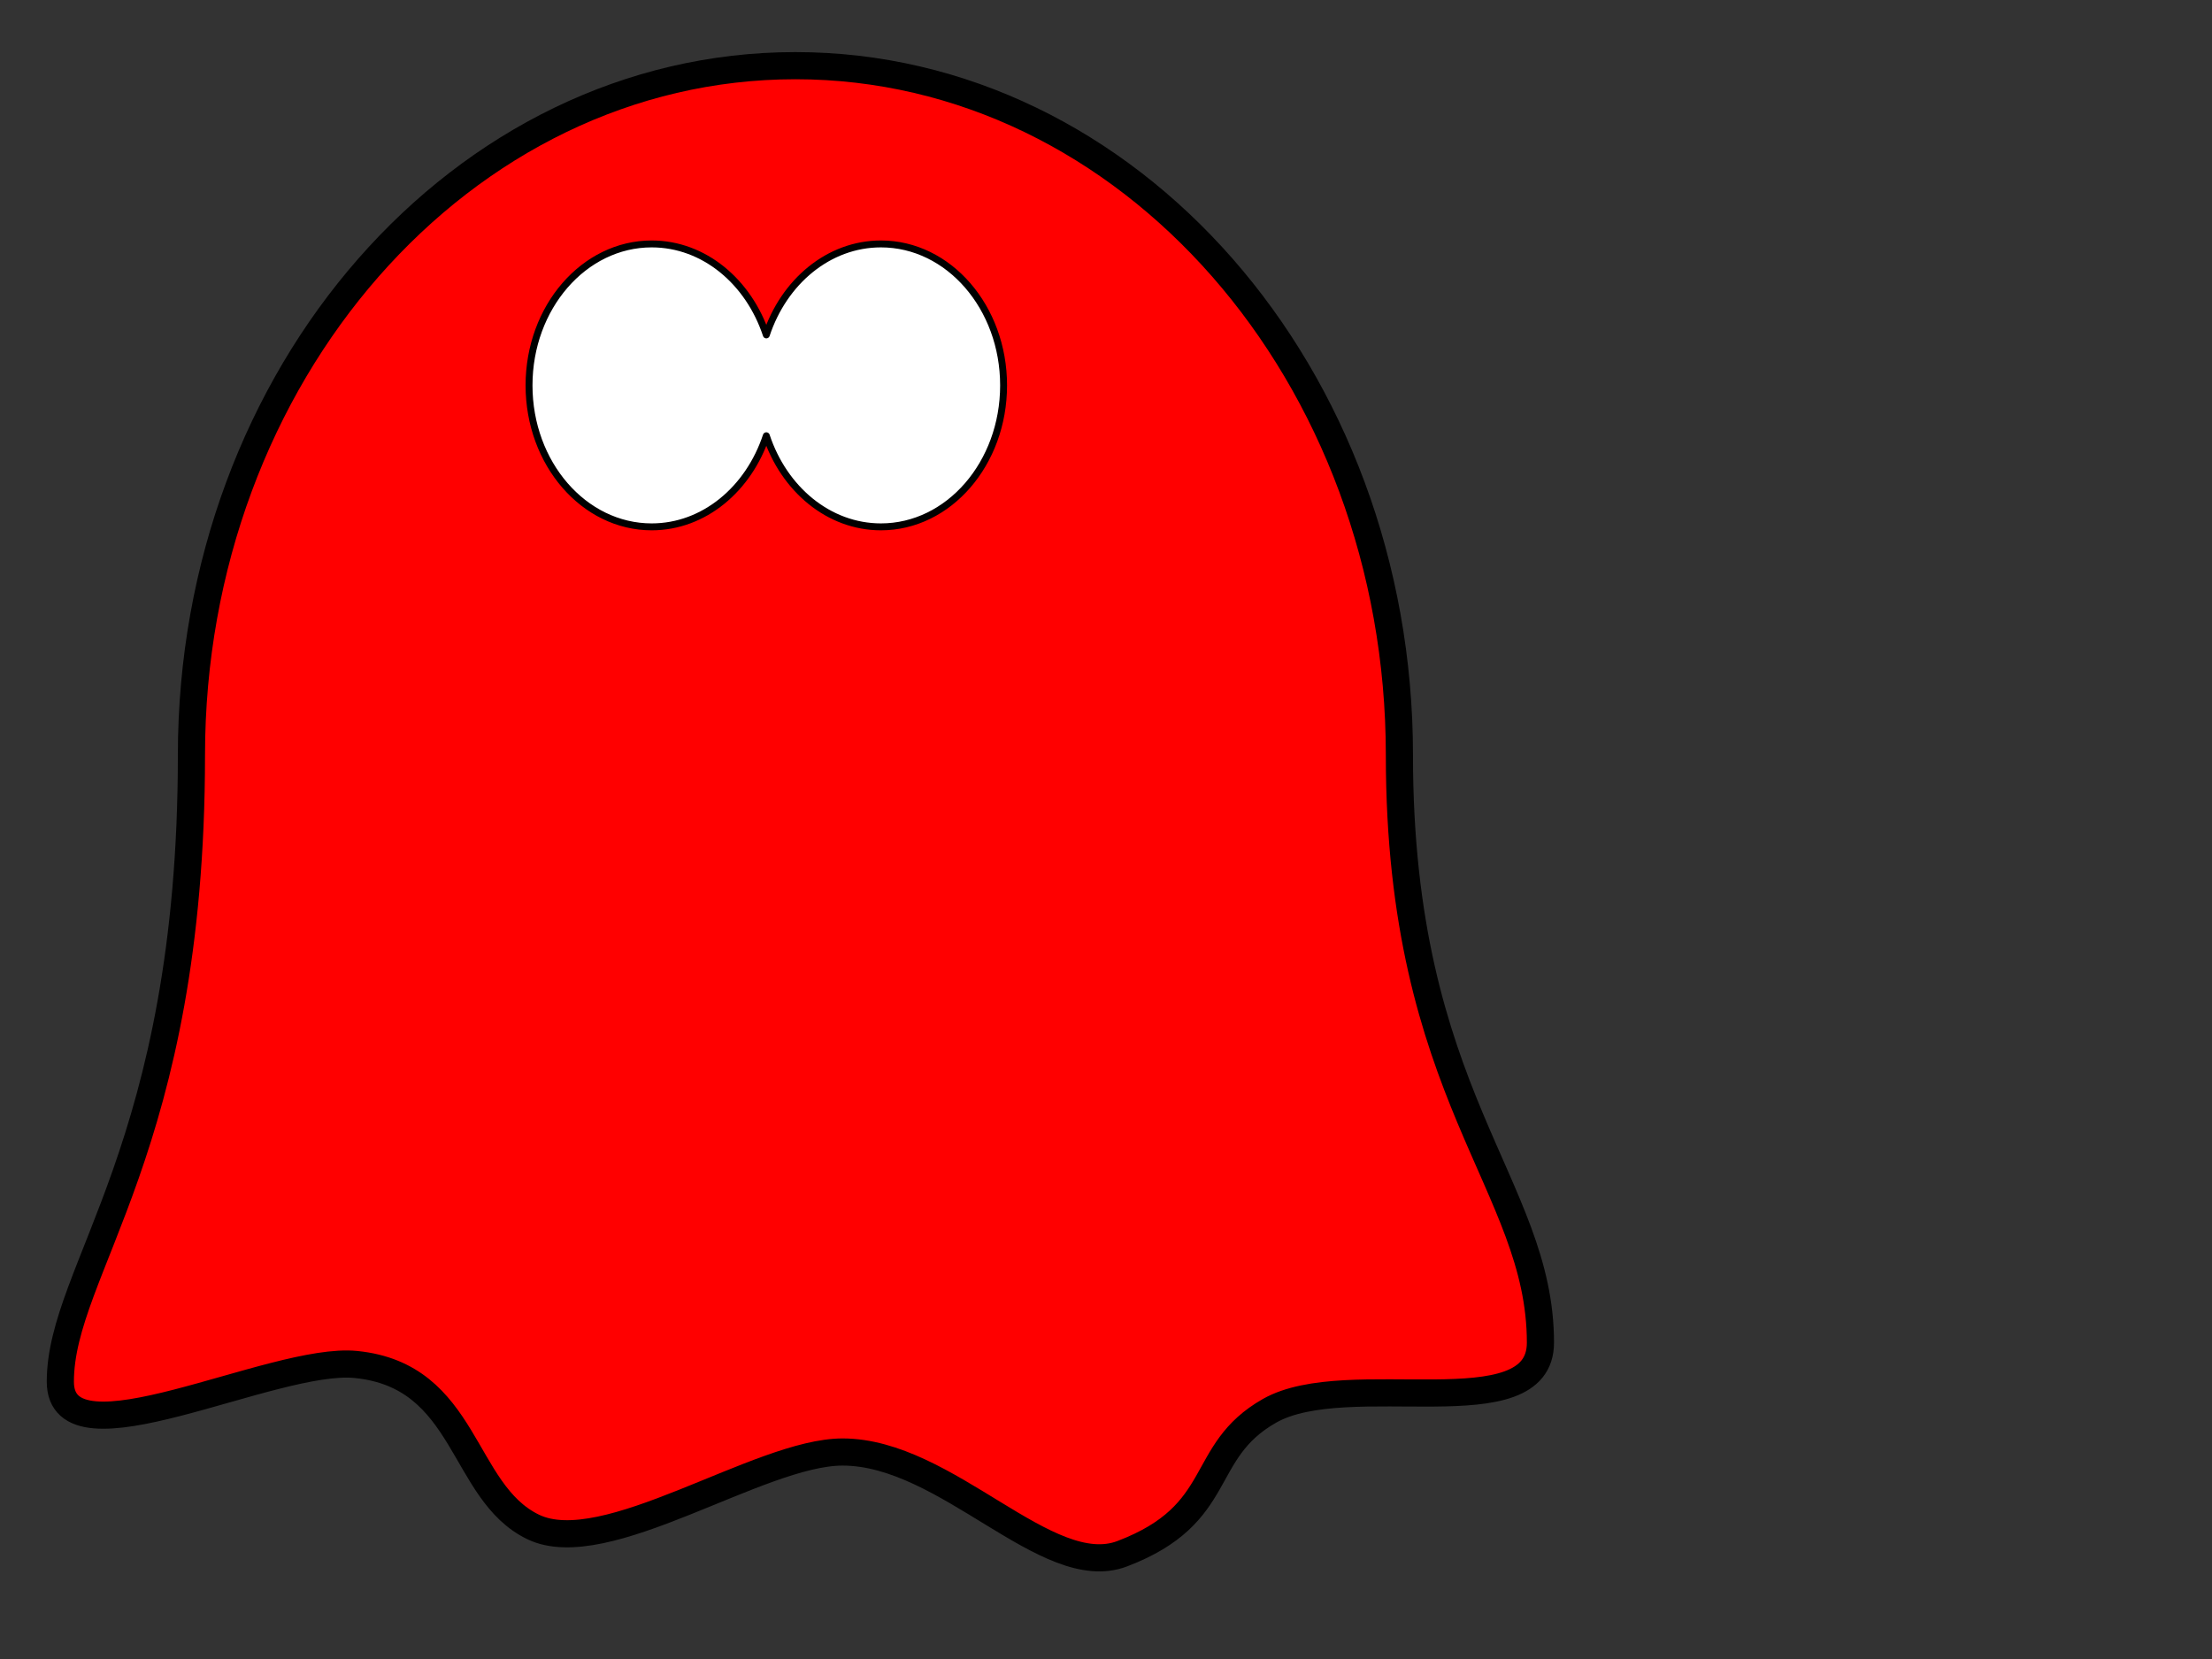
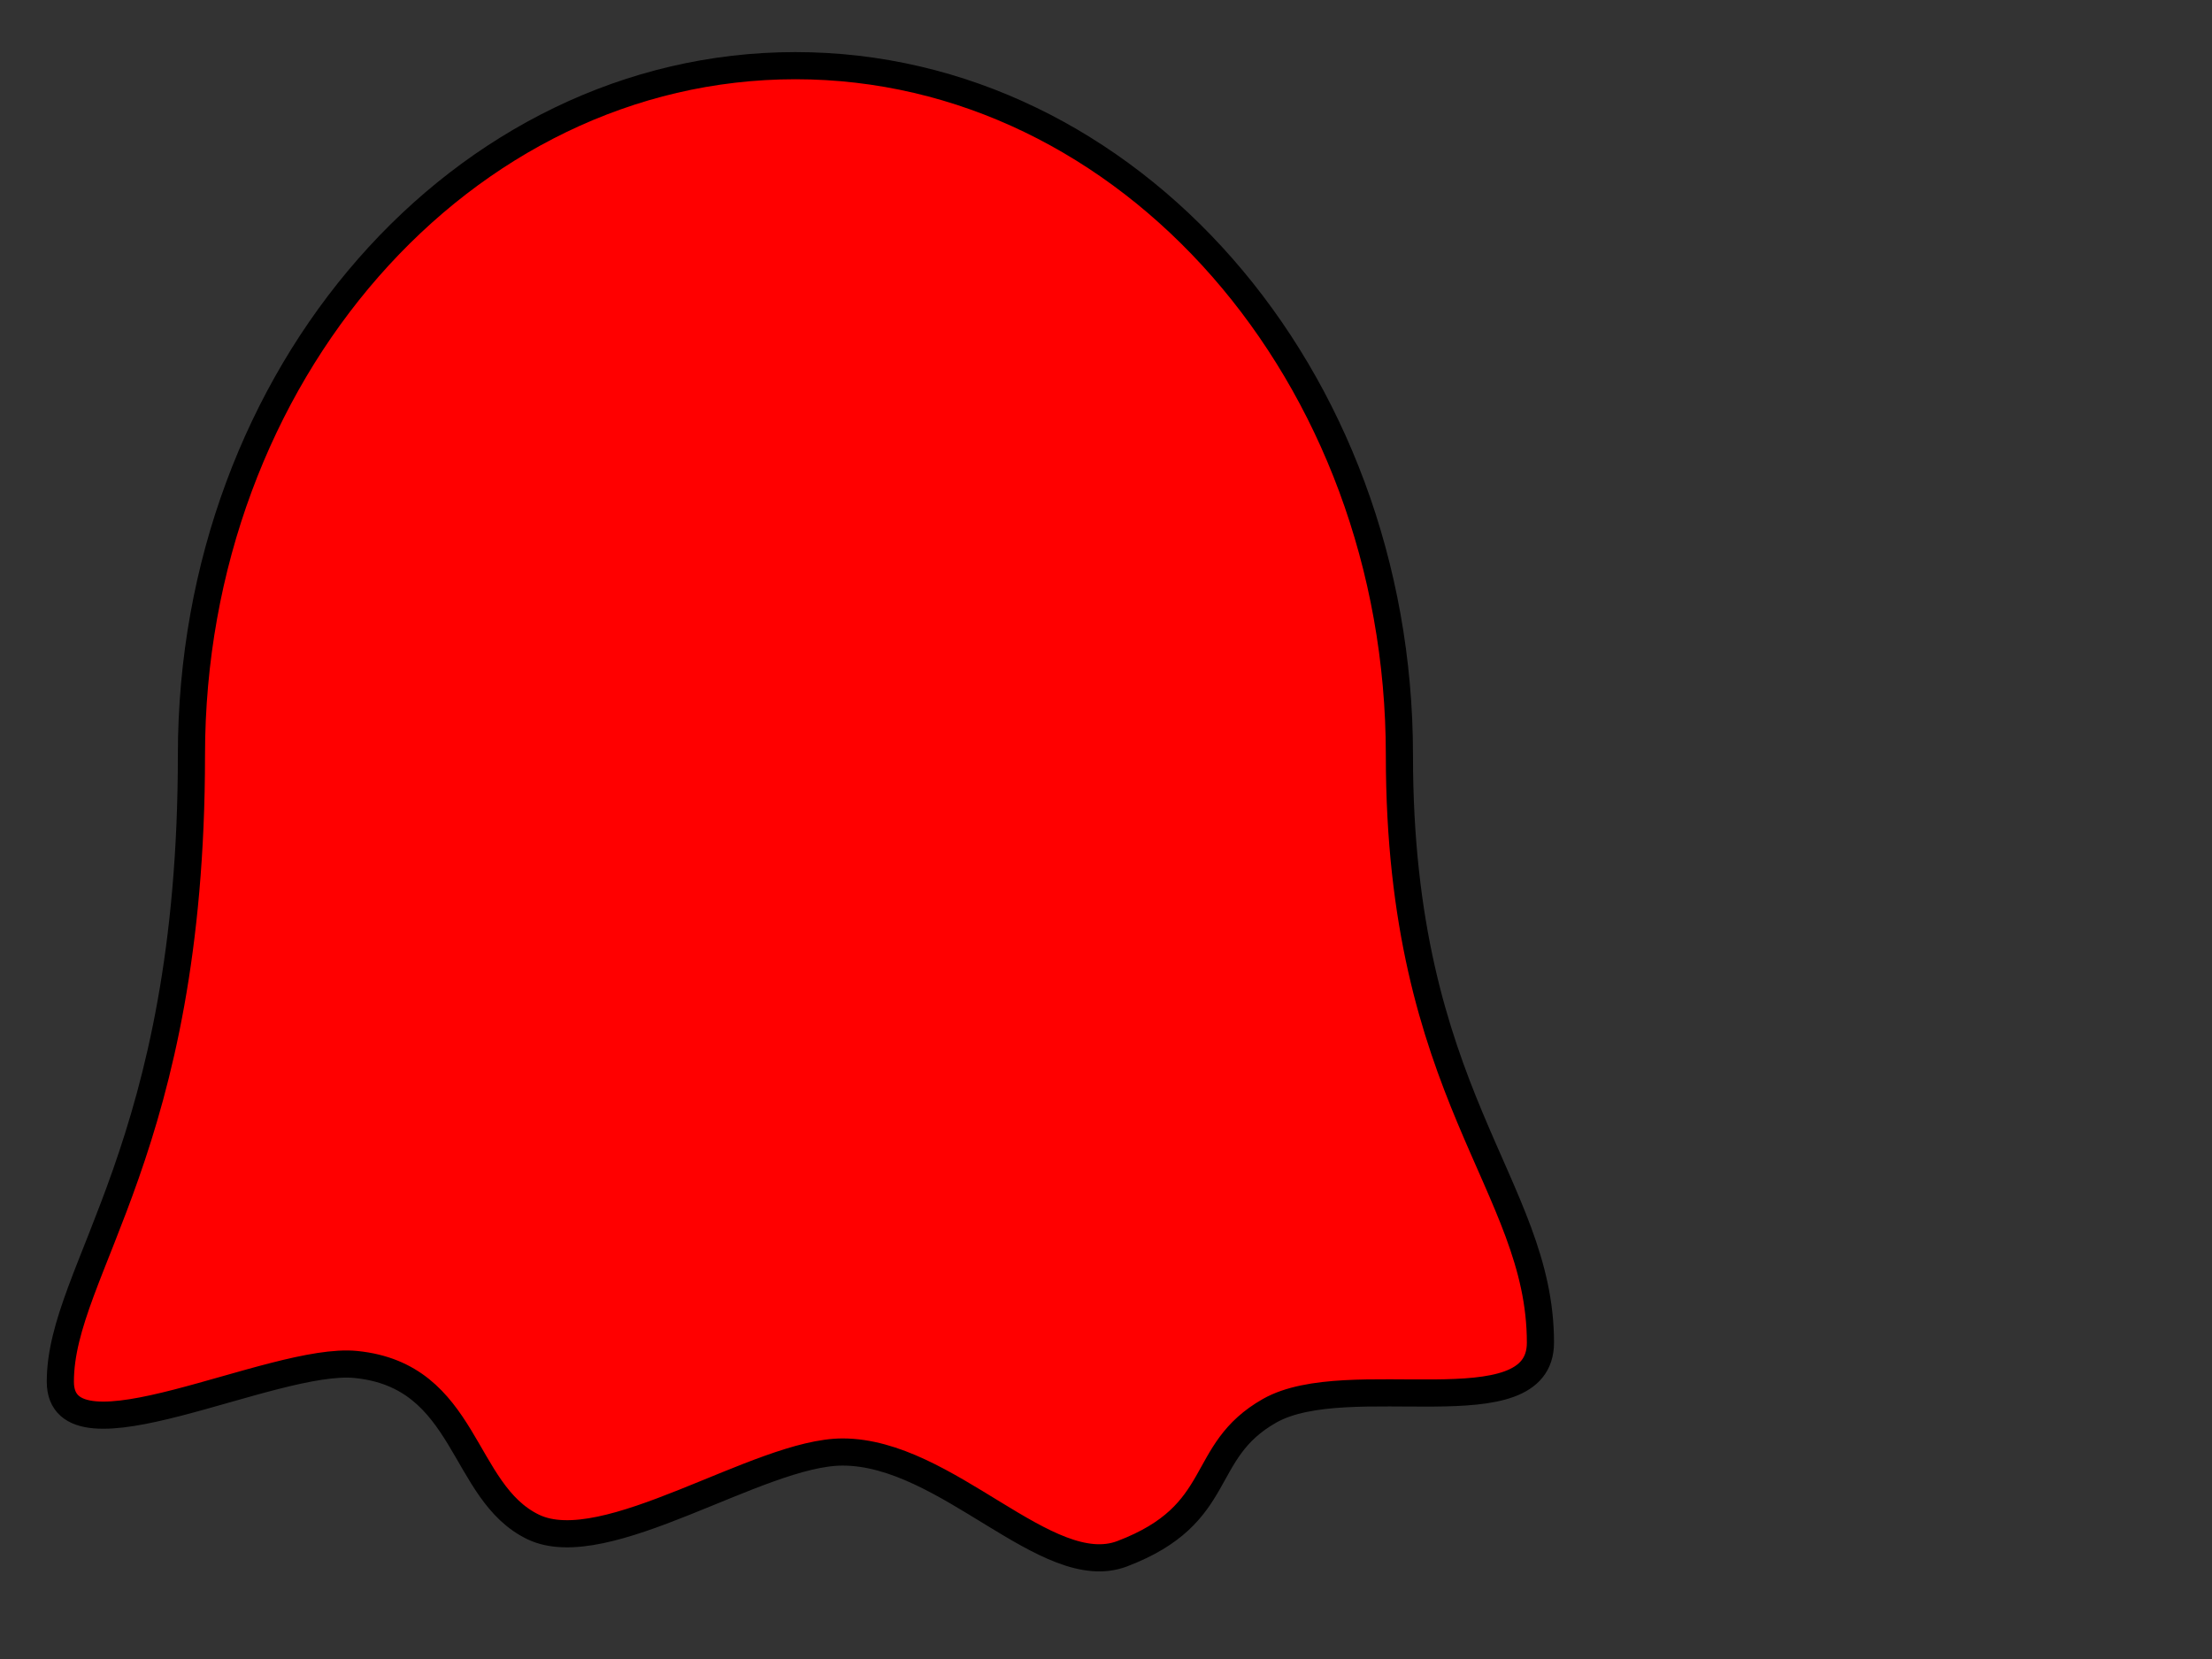
<svg xmlns="http://www.w3.org/2000/svg" width="1280" height="960">
  <rect width="100%" height="100%" fill="#333333" stroke="none" />
  <title>friendly ghost, wavy base</title>
  <g>
    <title>Layer 1</title>
    <g id="svg_3">
      <path d="m809.784,436.996c0,197.466 81.606,248.371 81.606,339.953c0,50.796 -111.457,13.739 -156.739,39.418c-41.999,23.818 -24.794,59.696 -85.262,82.715c-43.444,16.538 -101.37,-58.861 -161.837,-58.861c-48.231,0 -137.251,63.552 -179.061,43.353c-41.809,-20.199 -37.844,-87.493 -102.486,-93.994c-48.244,-4.852 -171.092,60.723 -171.092,9.927c0,-64.691 75.864,-135.165 75.864,-362.512c0,-220.246 156.578,-398.996 349.504,-398.996c192.926,0 349.504,178.75 349.504,398.996z" id="path2383" stroke-miterlimit="4" stroke-linejoin="round" stroke-linecap="round" stroke-width="15.71" stroke="#000000" fill-rule="nonzero" fill="#ff0000" />
-       <path d="m377.108,141.153c-39.18,0 -70.977,36.671 -70.977,81.858c0,45.187 31.797,81.858 70.977,81.858c30.273,0 56.132,-21.919 66.328,-52.717c10.196,30.799 36.055,52.717 66.328,52.717c39.18,0 70.977,-36.671 70.977,-81.858c0,-45.187 -31.797,-81.858 -70.977,-81.858c-30.267,0 -56.128,21.855 -66.328,52.644c-10.2,-30.789 -36.061,-52.644 -66.328,-52.644z" id="path2387" stroke-miterlimit="4" stroke-linejoin="round" stroke-linecap="round" stroke-width="4" stroke="#000000" fill-rule="nonzero" fill="#ffffff" />
    </g>
  </g>
</svg>